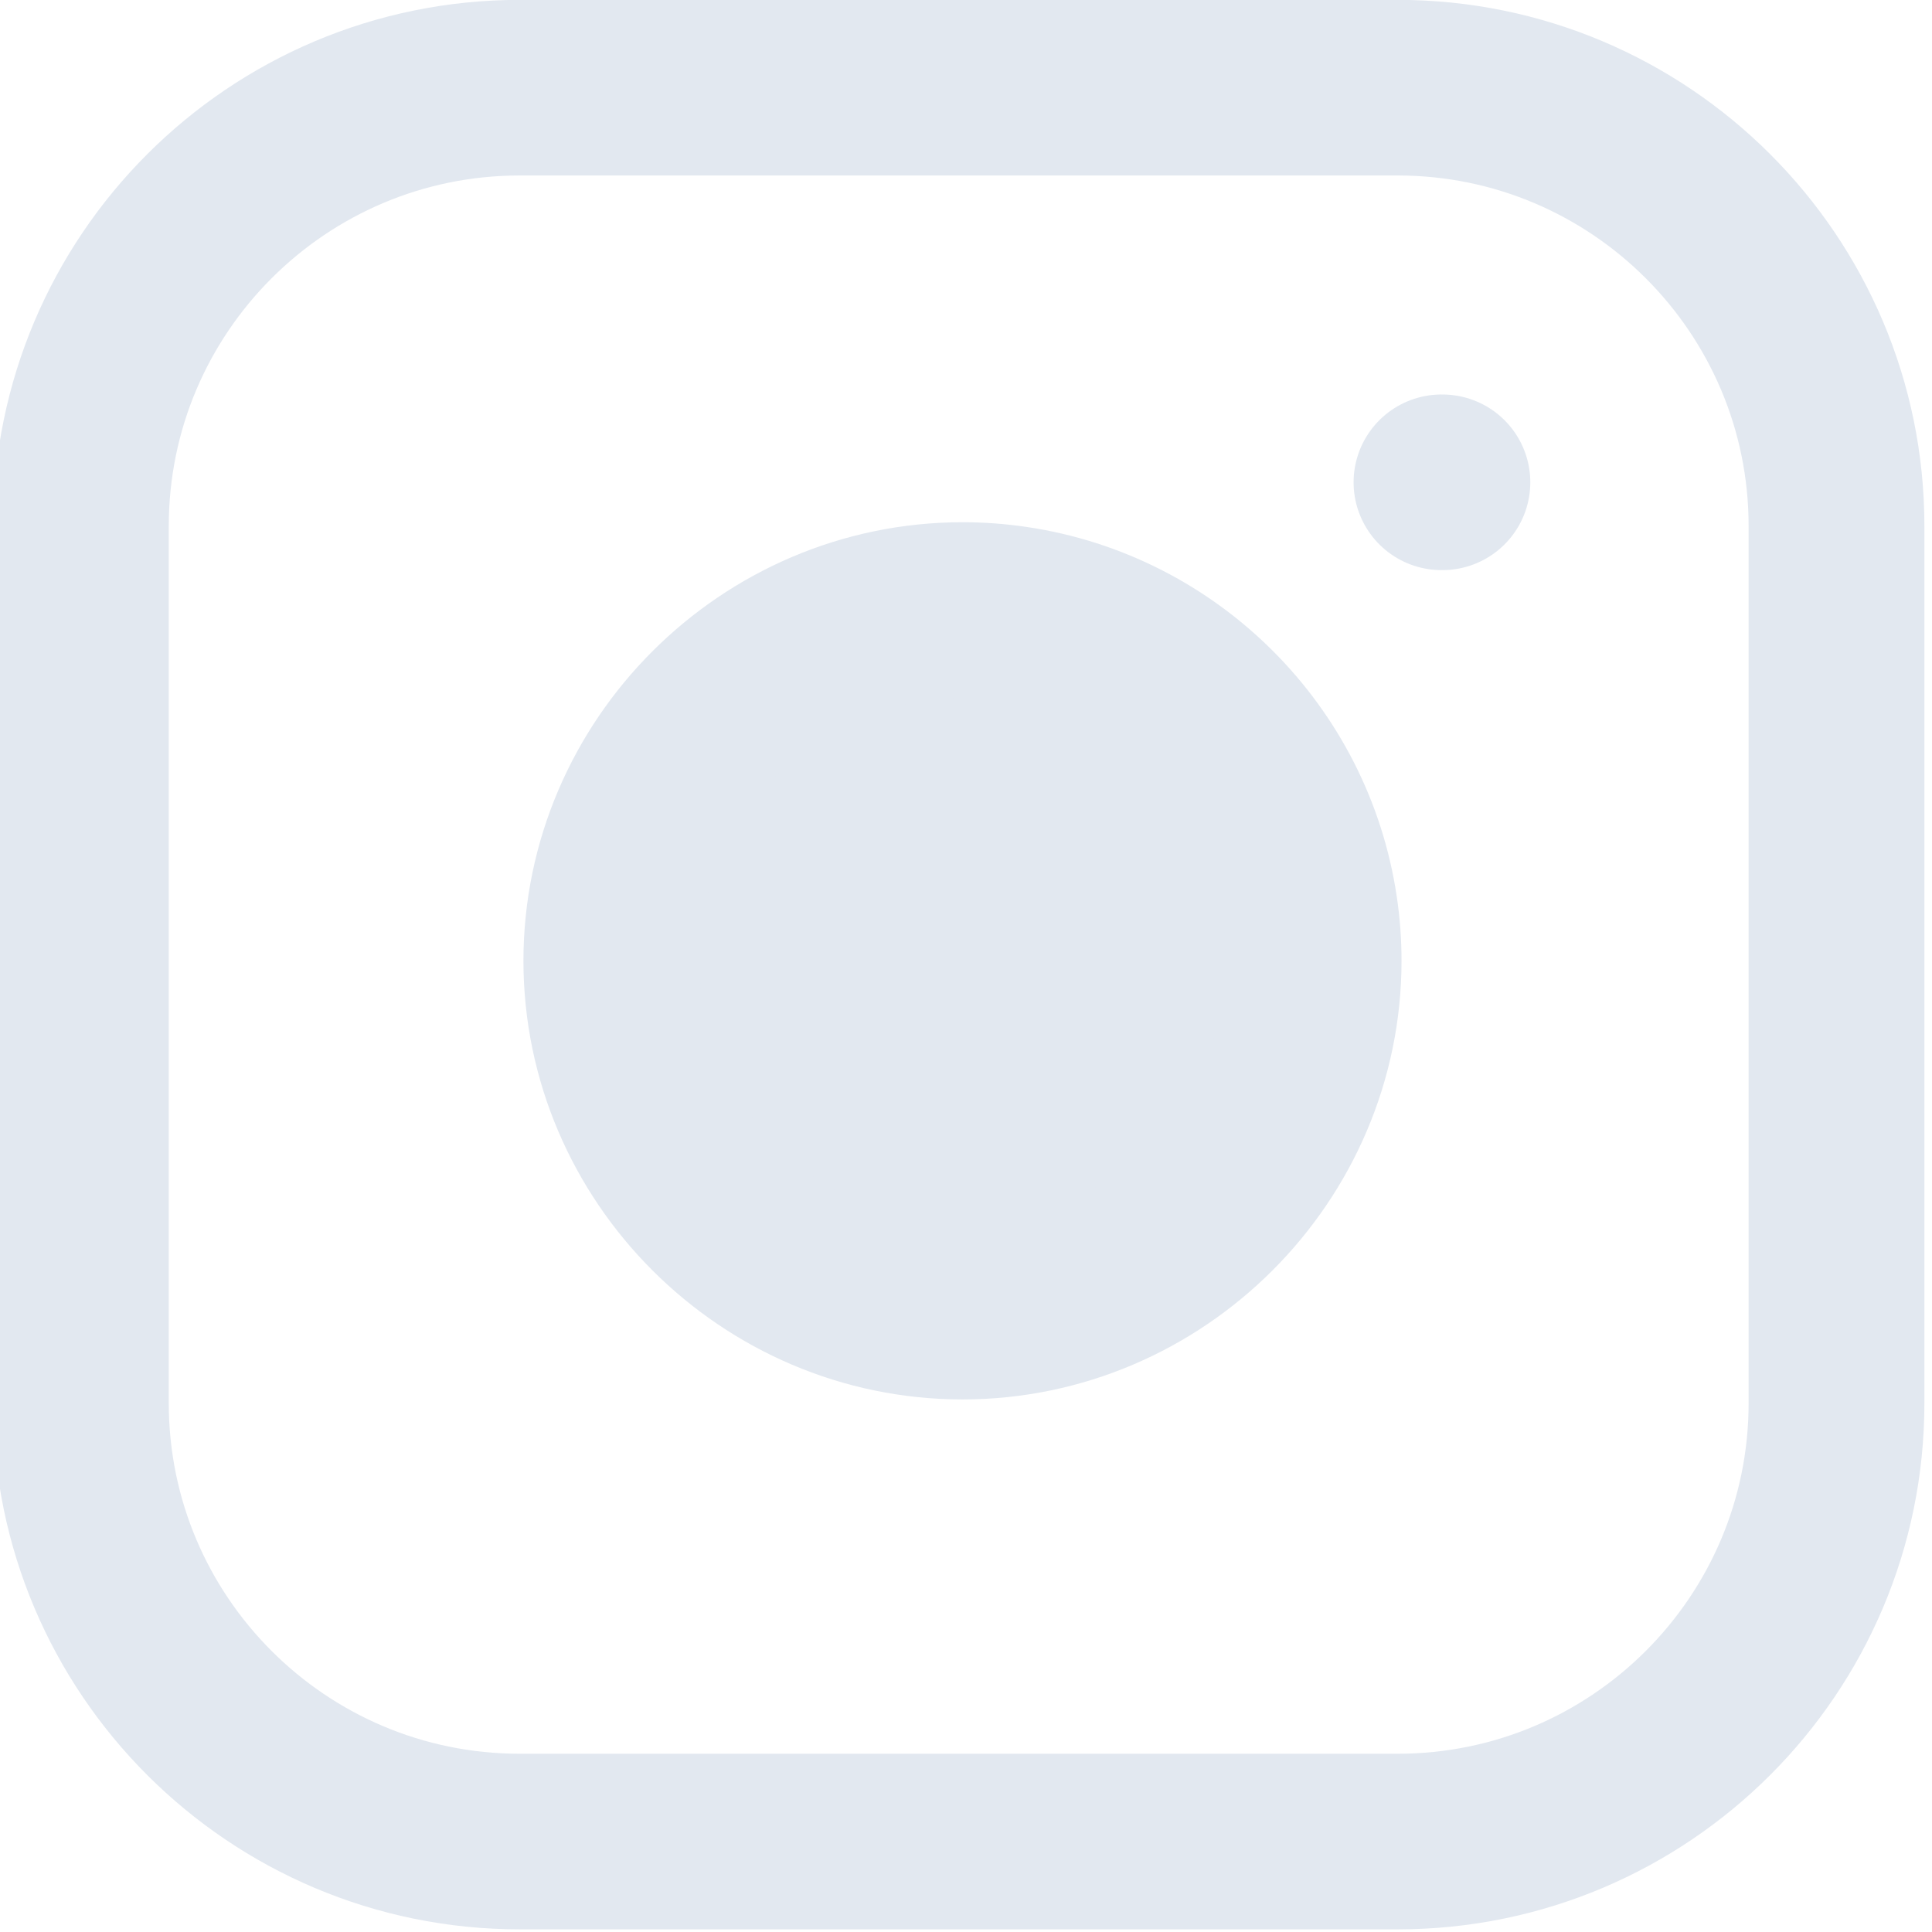
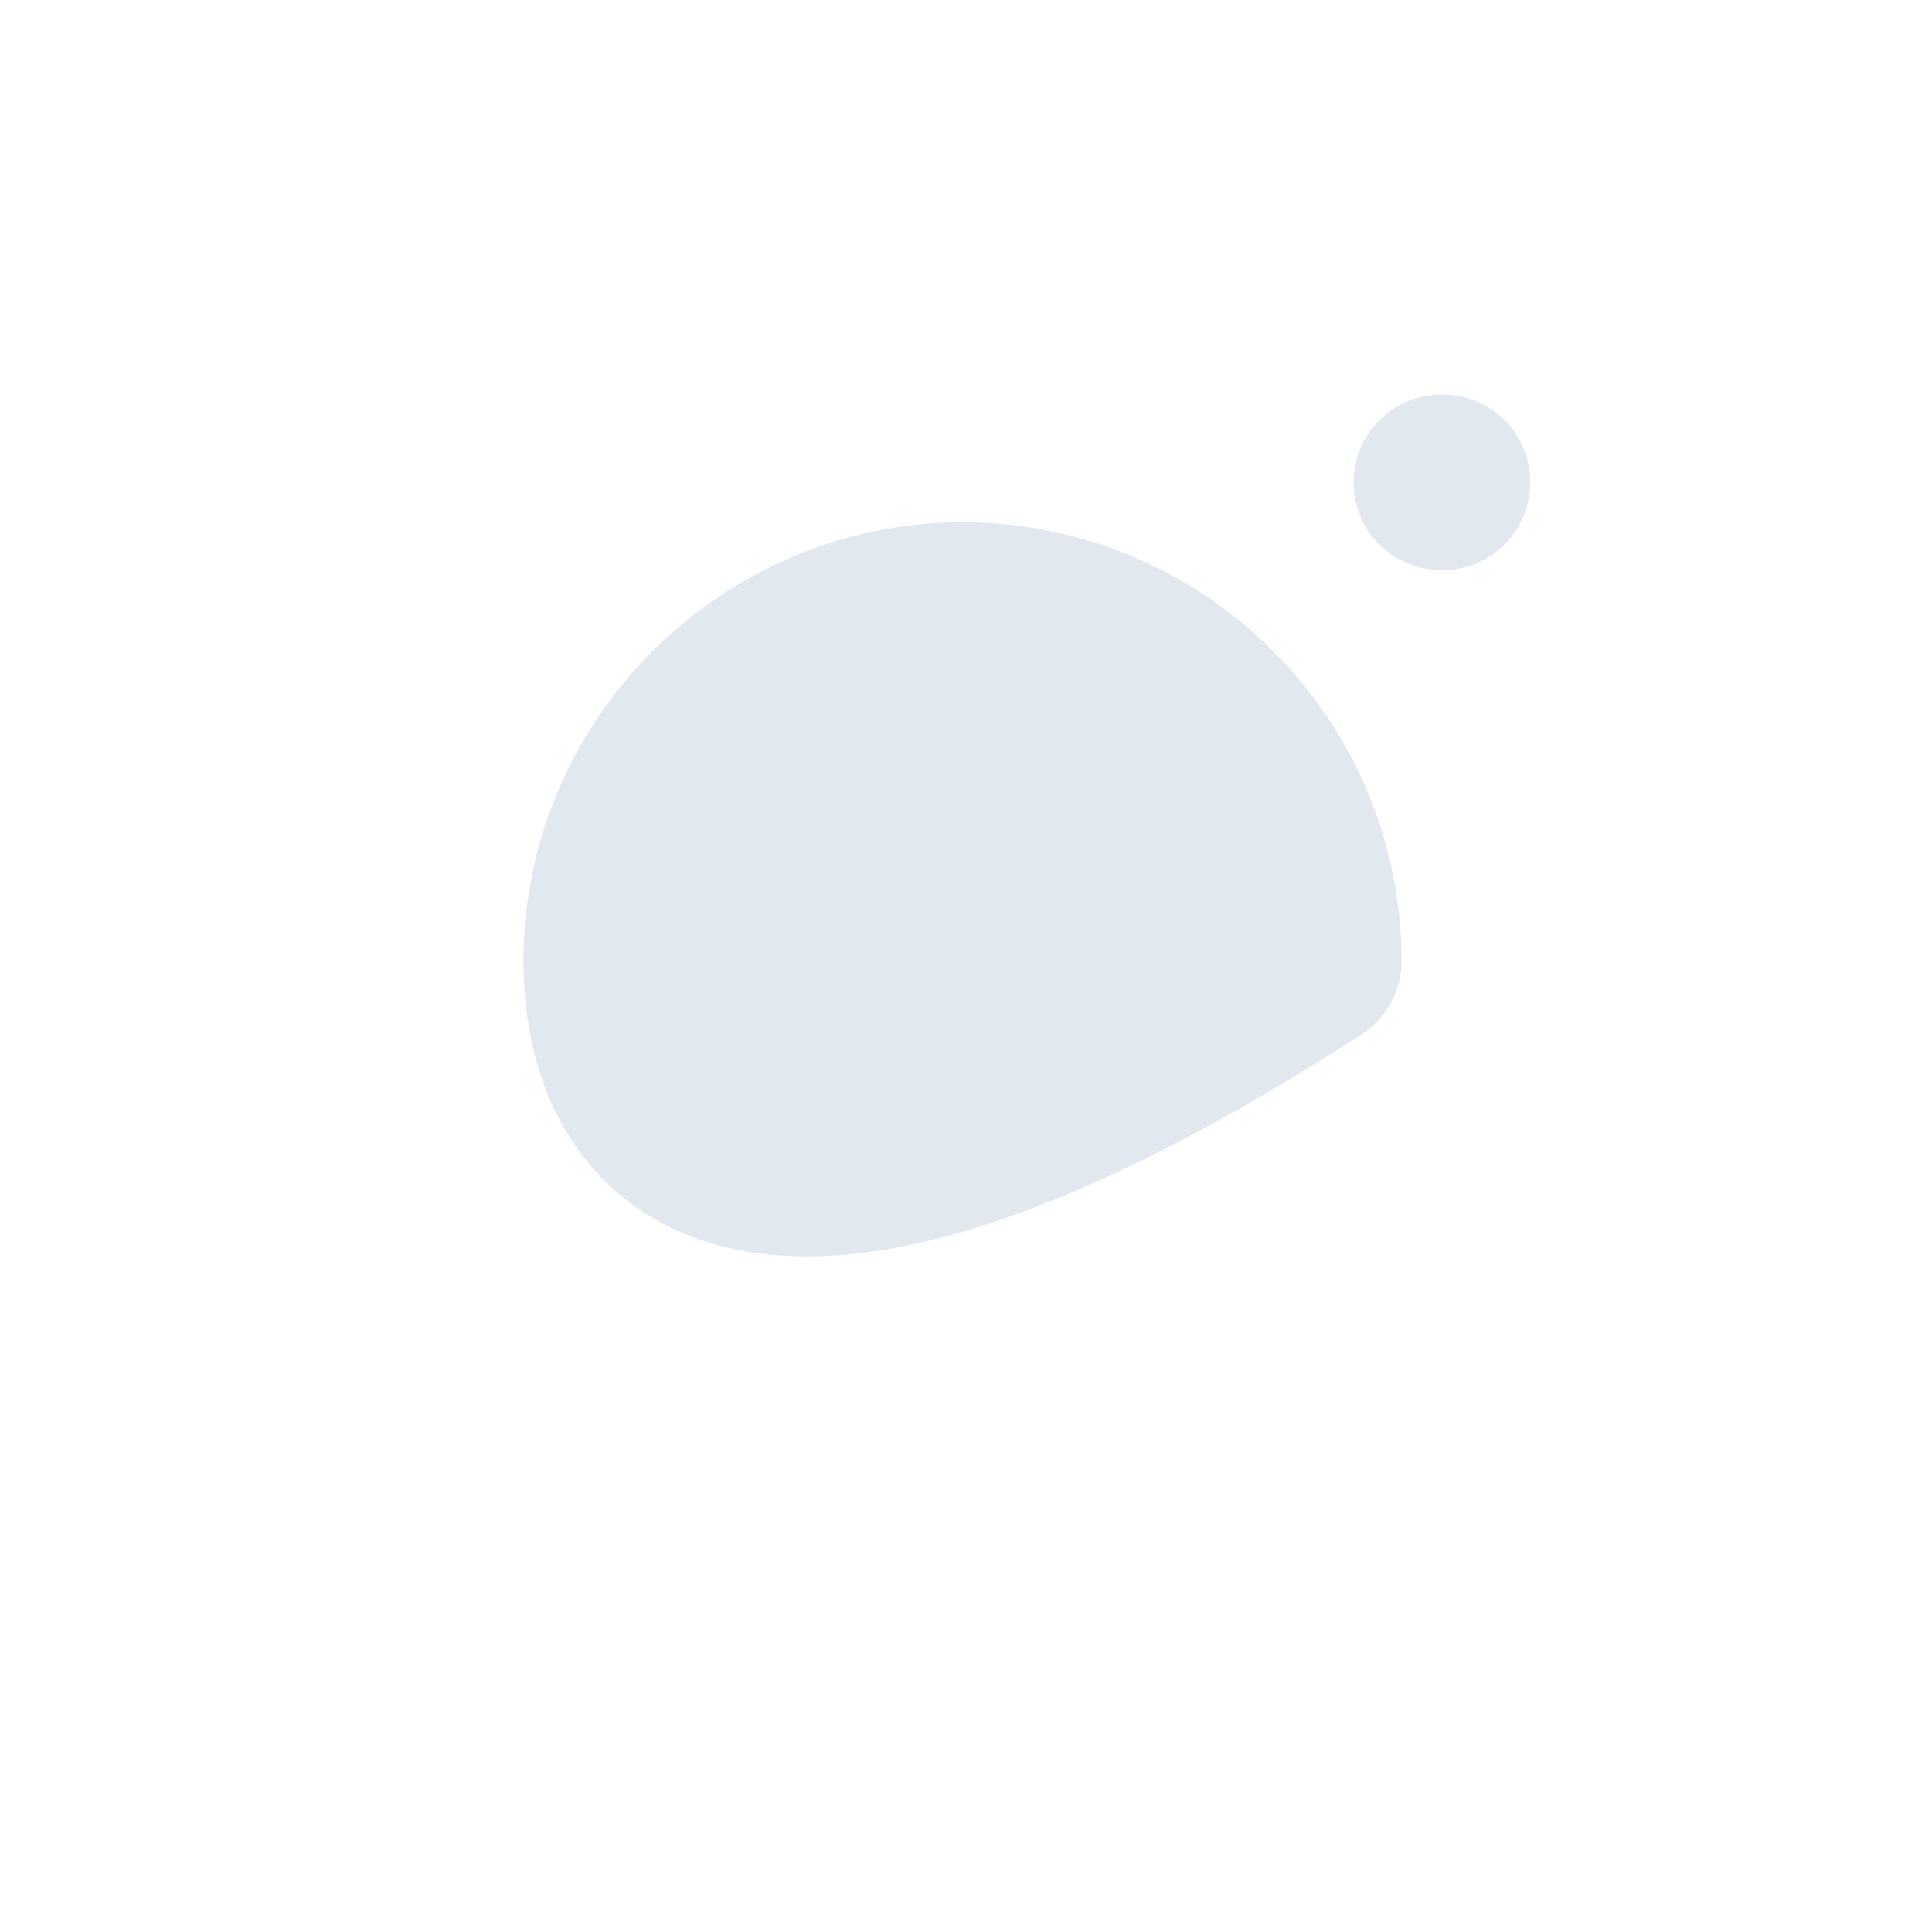
<svg xmlns="http://www.w3.org/2000/svg" width="100%" height="100%" viewBox="0 0 46 46" version="1.1" xml:space="preserve" style="fill-rule:evenodd;clip-rule:evenodd;stroke-linecap:round;stroke-linejoin:round;">
  <g transform="matrix(1,0,0,1,-2.085,-2.089)">
    <g transform="matrix(1.001,0,0,1,-4094.26,-8228.48)">
      <g transform="matrix(1.566,0,0,1.566,4090,8228.48)">
-         <path d="M29.333,9.333C29.333,5.654 26.346,2.667 22.667,2.667L9.333,2.667C5.654,2.667 2.667,5.654 2.667,9.333L2.667,22.667C2.667,26.346 5.654,29.333 9.333,29.333L22.667,29.333C26.346,29.333 29.333,26.346 29.333,22.667L29.333,9.333Z" style="fill:none;stroke:rgb(226,232,240);stroke-width:2.67px;" />
-       </g>
+         </g>
      <g transform="matrix(1.566,0,0,1.566,4090,8228.48)">
-         <path d="M21.333,15.16C21.372,15.419 21.391,15.68 21.391,15.942C21.391,18.868 18.983,21.276 16.058,21.276C13.132,21.276 10.724,18.868 10.724,15.942C10.724,13.017 13.132,10.609 16.058,10.609C16.32,10.609 16.581,10.628 16.84,10.667C19.157,11.01 20.99,12.843 21.333,15.16ZM23.333,8.667L23.347,8.667" style="fill:rgb(226,232,240);fill-rule:nonzero;stroke:rgb(226,232,240);stroke-width:2.67px;" />
+         <path d="M21.333,15.16C21.372,15.419 21.391,15.68 21.391,15.942C13.132,21.276 10.724,18.868 10.724,15.942C10.724,13.017 13.132,10.609 16.058,10.609C16.32,10.609 16.581,10.628 16.84,10.667C19.157,11.01 20.99,12.843 21.333,15.16ZM23.333,8.667L23.347,8.667" style="fill:rgb(226,232,240);fill-rule:nonzero;stroke:rgb(226,232,240);stroke-width:2.67px;" />
      </g>
    </g>
  </g>
</svg>